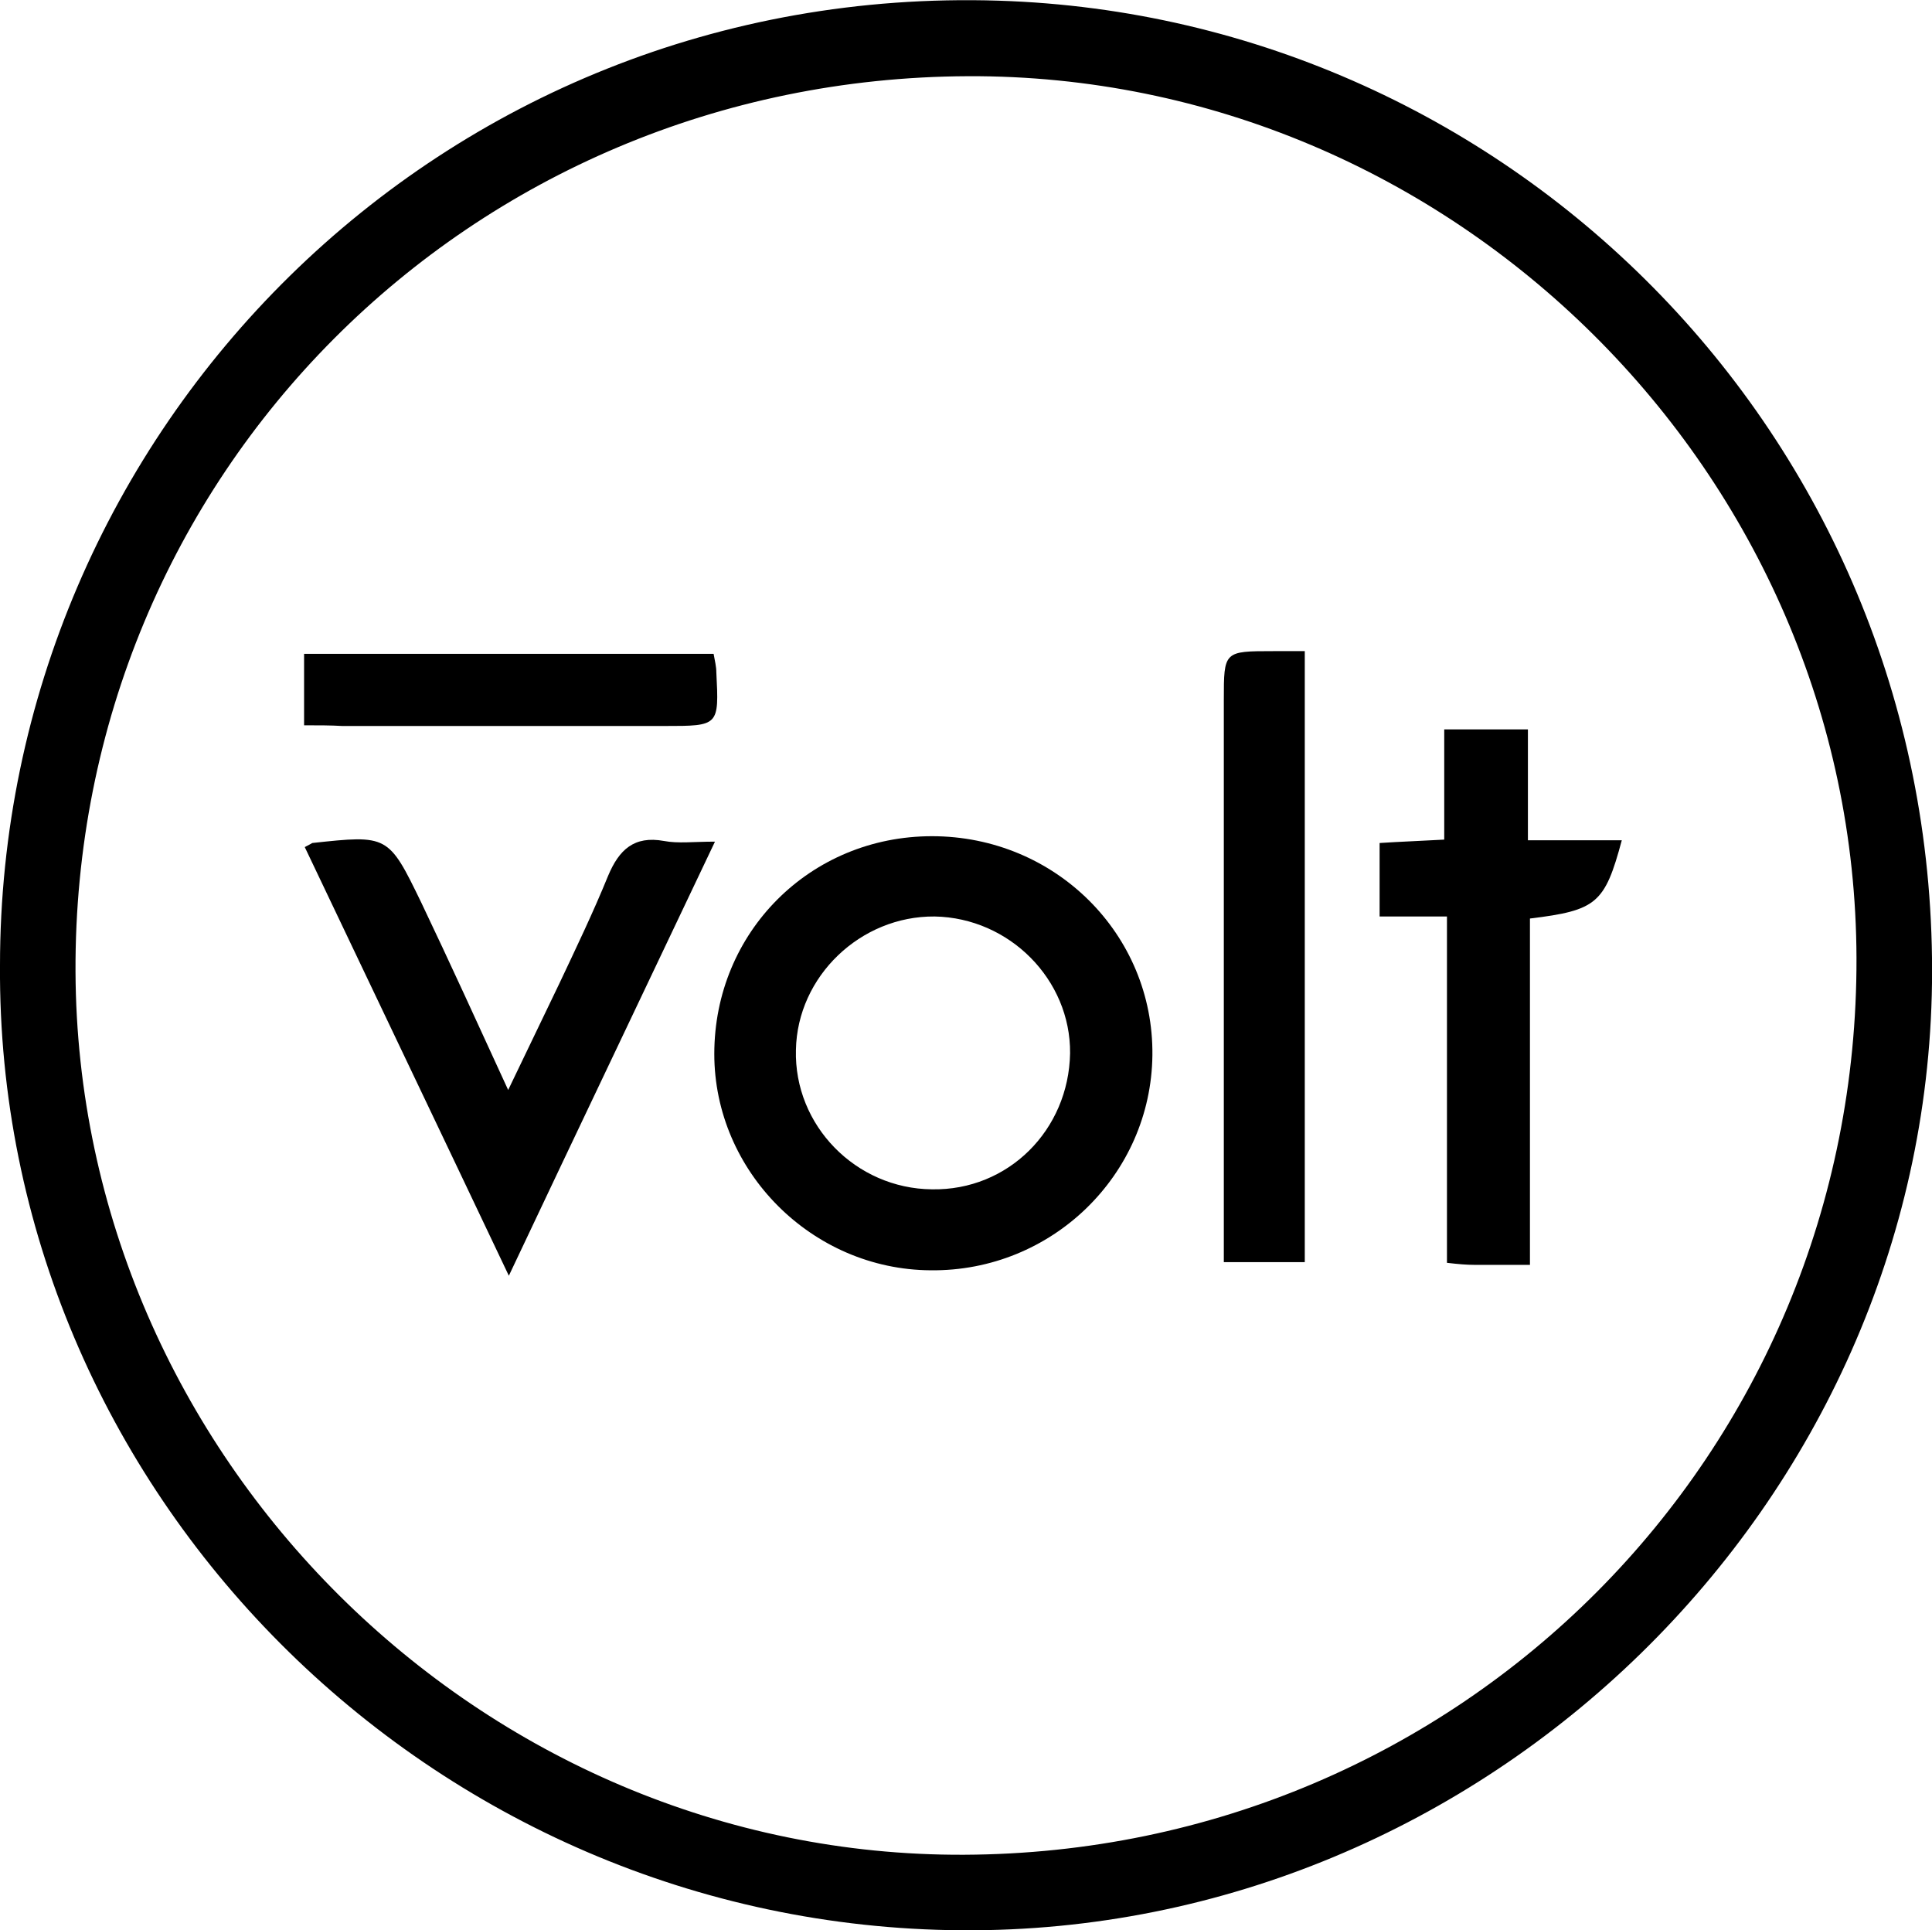
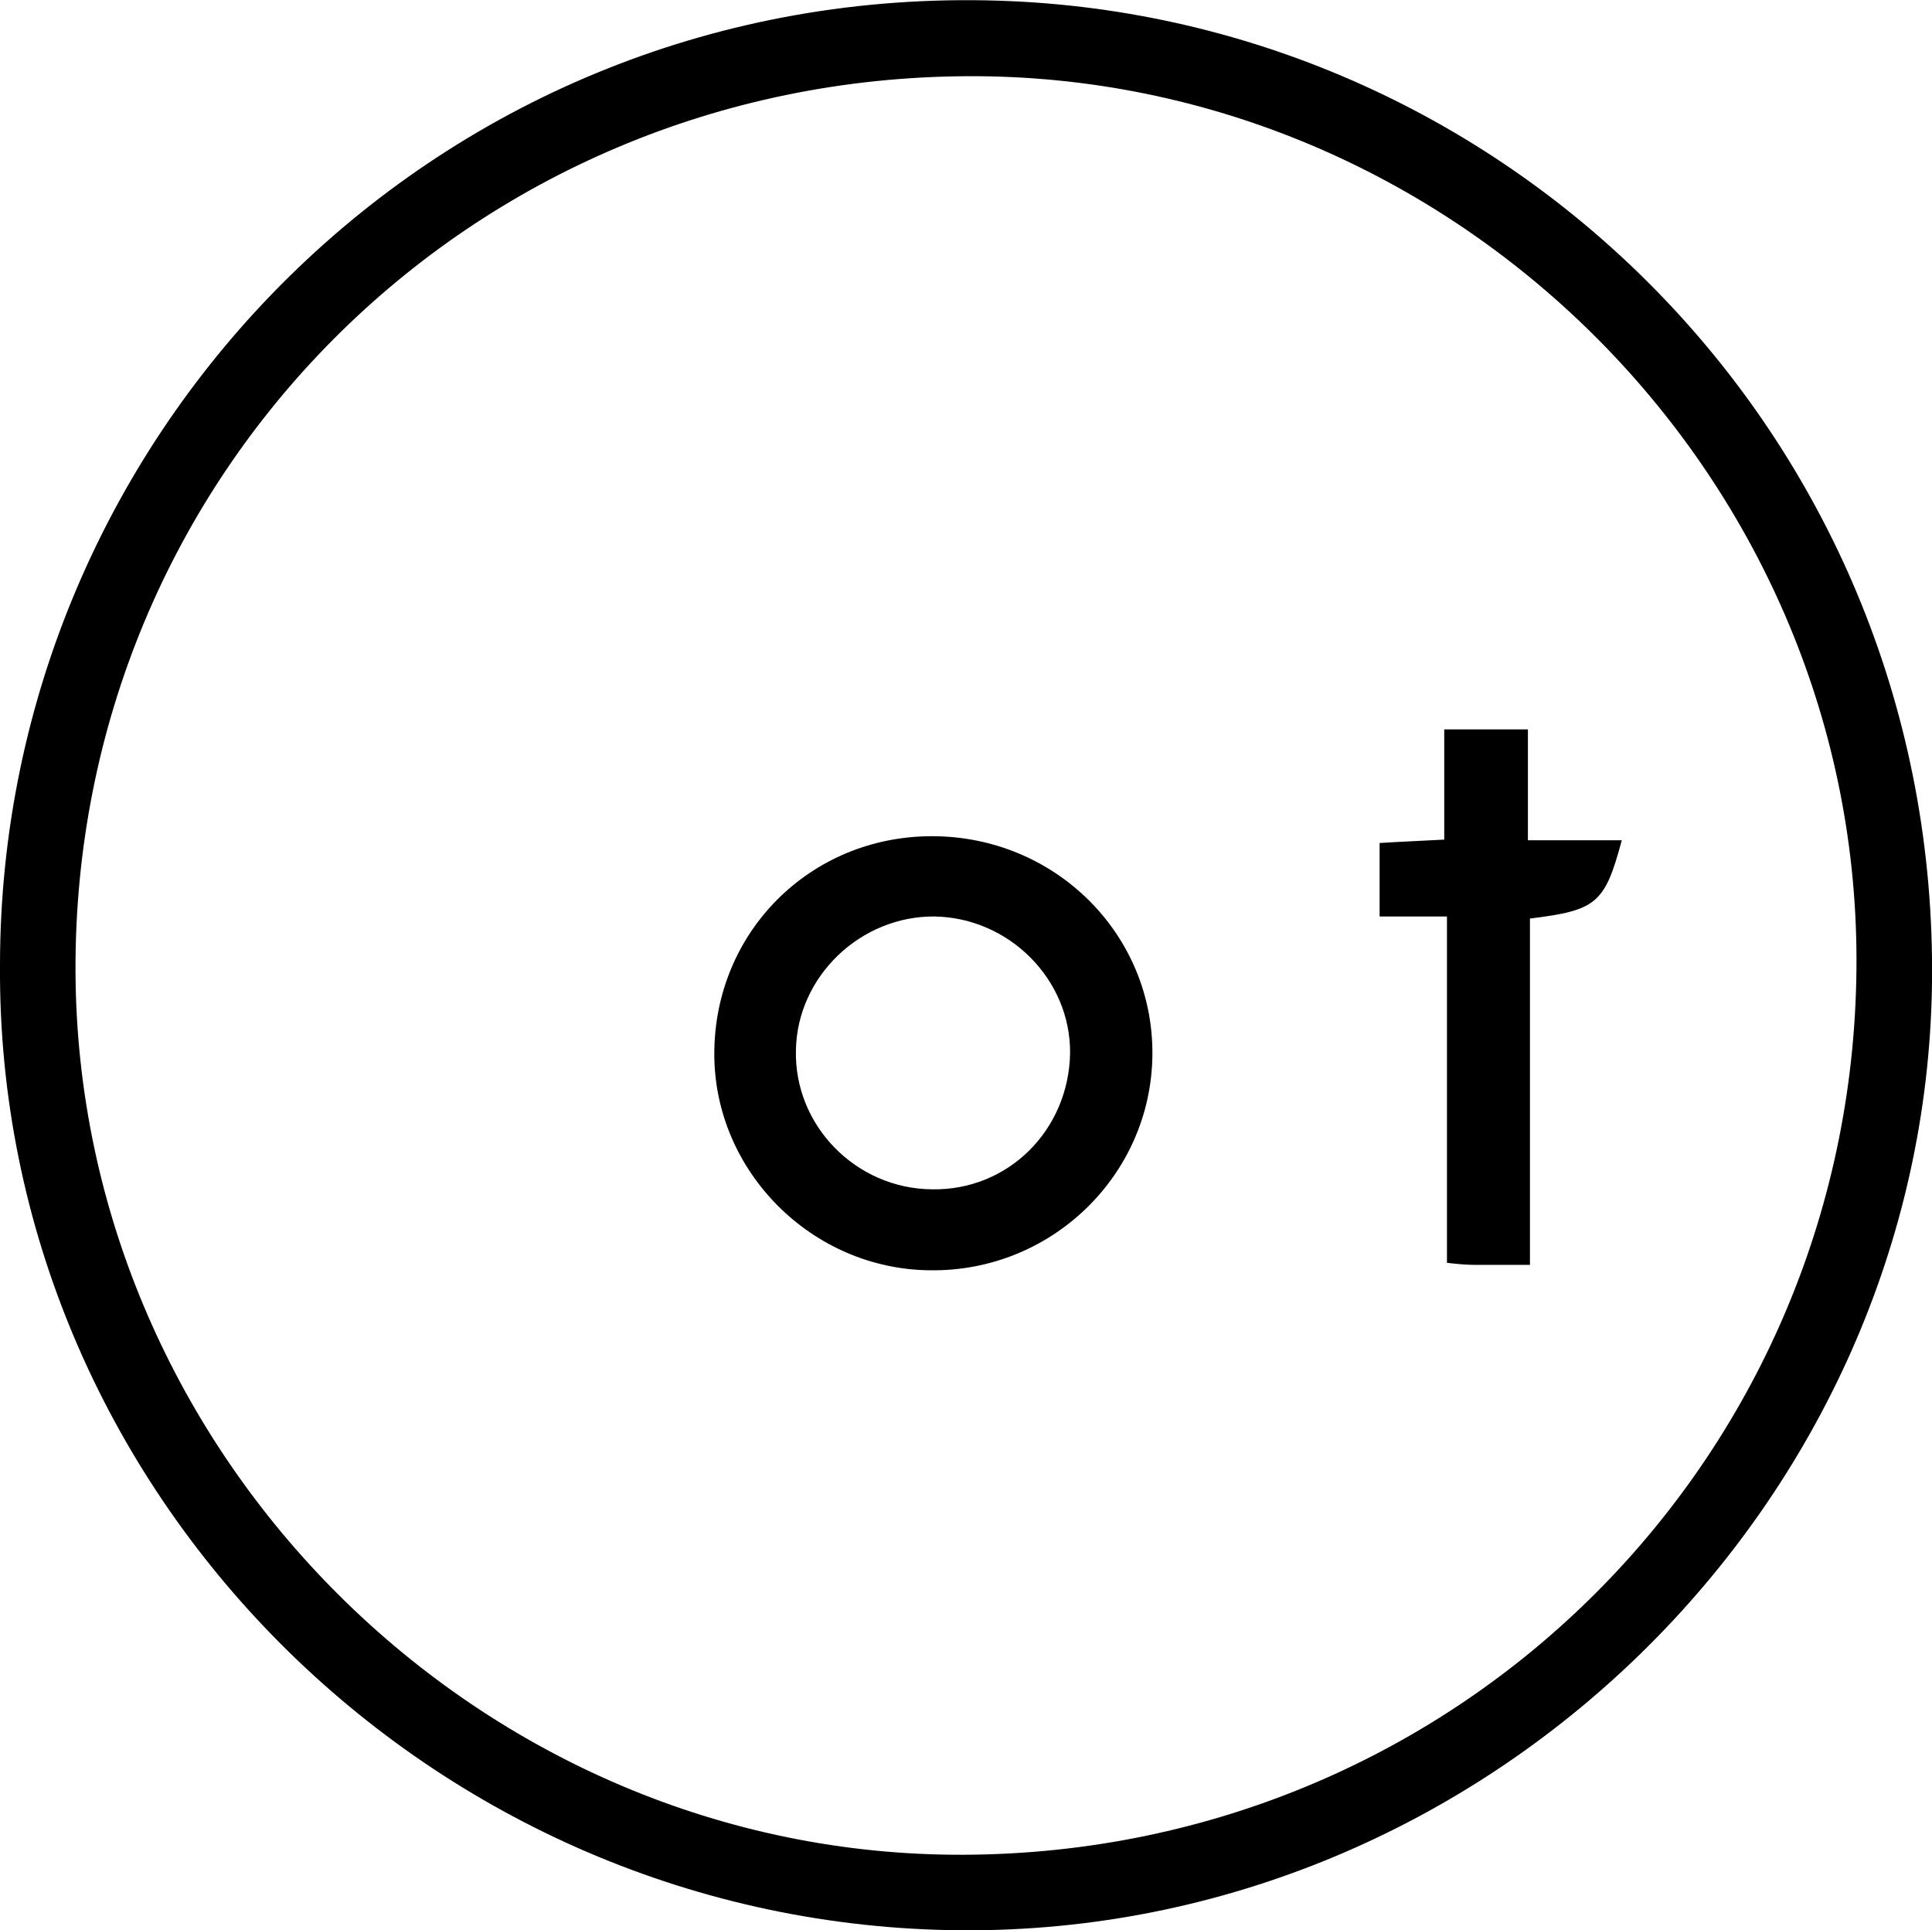
<svg xmlns="http://www.w3.org/2000/svg" version="1.1" id="Layer_1" x="0px" y="0px" viewBox="0 0 284 283.7" style="enable-background:new 0 0 284 283.7;" xml:space="preserve">
  <path d="M0,141.9C0,63.3,64.7-2.5,146.8,0.1c75.8,2.4,138.2,65.1,137.2,144.4C283,221,218.5,284.2,141.4,283.7  C63.3,283.2-0.5,219.1,0,141.9z M142.3,11.2C69,11.5,10.8,69.9,11.1,142.8c0.3,71.2,59.6,130.1,130.6,129.8  c73.1-0.3,131.4-58.9,131.2-131.8C272.7,69.6,213.5,10.9,142.3,11.2z" />
  <path d="M136.8,186.7c-17.4-0.1-31.8-14.5-31.8-31.8c0-17.9,14.1-32,32-32c18.1,0,32.6,14.4,32.4,32.2  C169.2,172.7,154.6,186.9,136.8,186.7z M157.3,154.8c0.1-10.8-8.9-19.9-19.9-20.1c-10.9-0.1-20.2,8.8-20.4,19.6  c-0.3,11.1,8.8,20.4,20,20.5C148.2,175,157.1,166.1,157.3,154.8z" />
-   <path d="M44.8,124.5c0.8-0.4,0.9-0.5,1.1-0.6c11.1-1.2,11.2-1.2,16,8.7c4.2,8.8,8.3,17.8,12.8,27.6c2.7-5.6,5.1-10.6,7.5-15.6  c2.5-5.3,5-10.5,7.2-15.9c1.6-3.8,3.8-5.9,8.2-5.1c2.1,0.4,4.3,0.1,7.5,0.1c-10.1,21.3-20,42-30.3,63.8  C64.5,165.8,54.6,145.1,44.8,124.5z" />
  <path d="M224.9,185.9c-3.3,0-5.8,0-8.2,0c-1.1,0-2.3-0.1-4-0.3c0-17,0-33.7,0-50.9c-3.5,0-6.5,0-9.9,0c0-3.8,0-7.2,0-10.8  c3-0.2,6-0.3,9.5-0.5c0-5.3,0-10.6,0-16.2c4.3,0,8,0,12.3,0c0,5.2,0,10.4,0,16.3c4.9,0,9.3,0,13.8,0c-2.5,9.3-3.7,10.3-13.5,11.5  C224.9,151.7,224.9,168.4,224.9,185.9z" />
-   <path d="M191.8,95.7c0,30.2,0,59.8,0,89.8c-3.7,0-7.4,0-11.9,0c0-1.9,0-3.8,0-5.7c0-25.6,0-51.3,0-76.9c0-7.2,0-7.2,7.3-7.2  C188.5,95.7,189.8,95.7,191.8,95.7z" />
-   <path d="M44.7,106.6c0-3.7,0-6.9,0-10.5c20.1,0,40.1,0,60.2,0c0.2,1.1,0.4,1.9,0.4,2.7c0.4,7.9,0.4,7.9-7.6,7.9  c-15.8,0-31.6,0-47.4,0C48.6,106.6,46.8,106.6,44.7,106.6z" />
</svg>